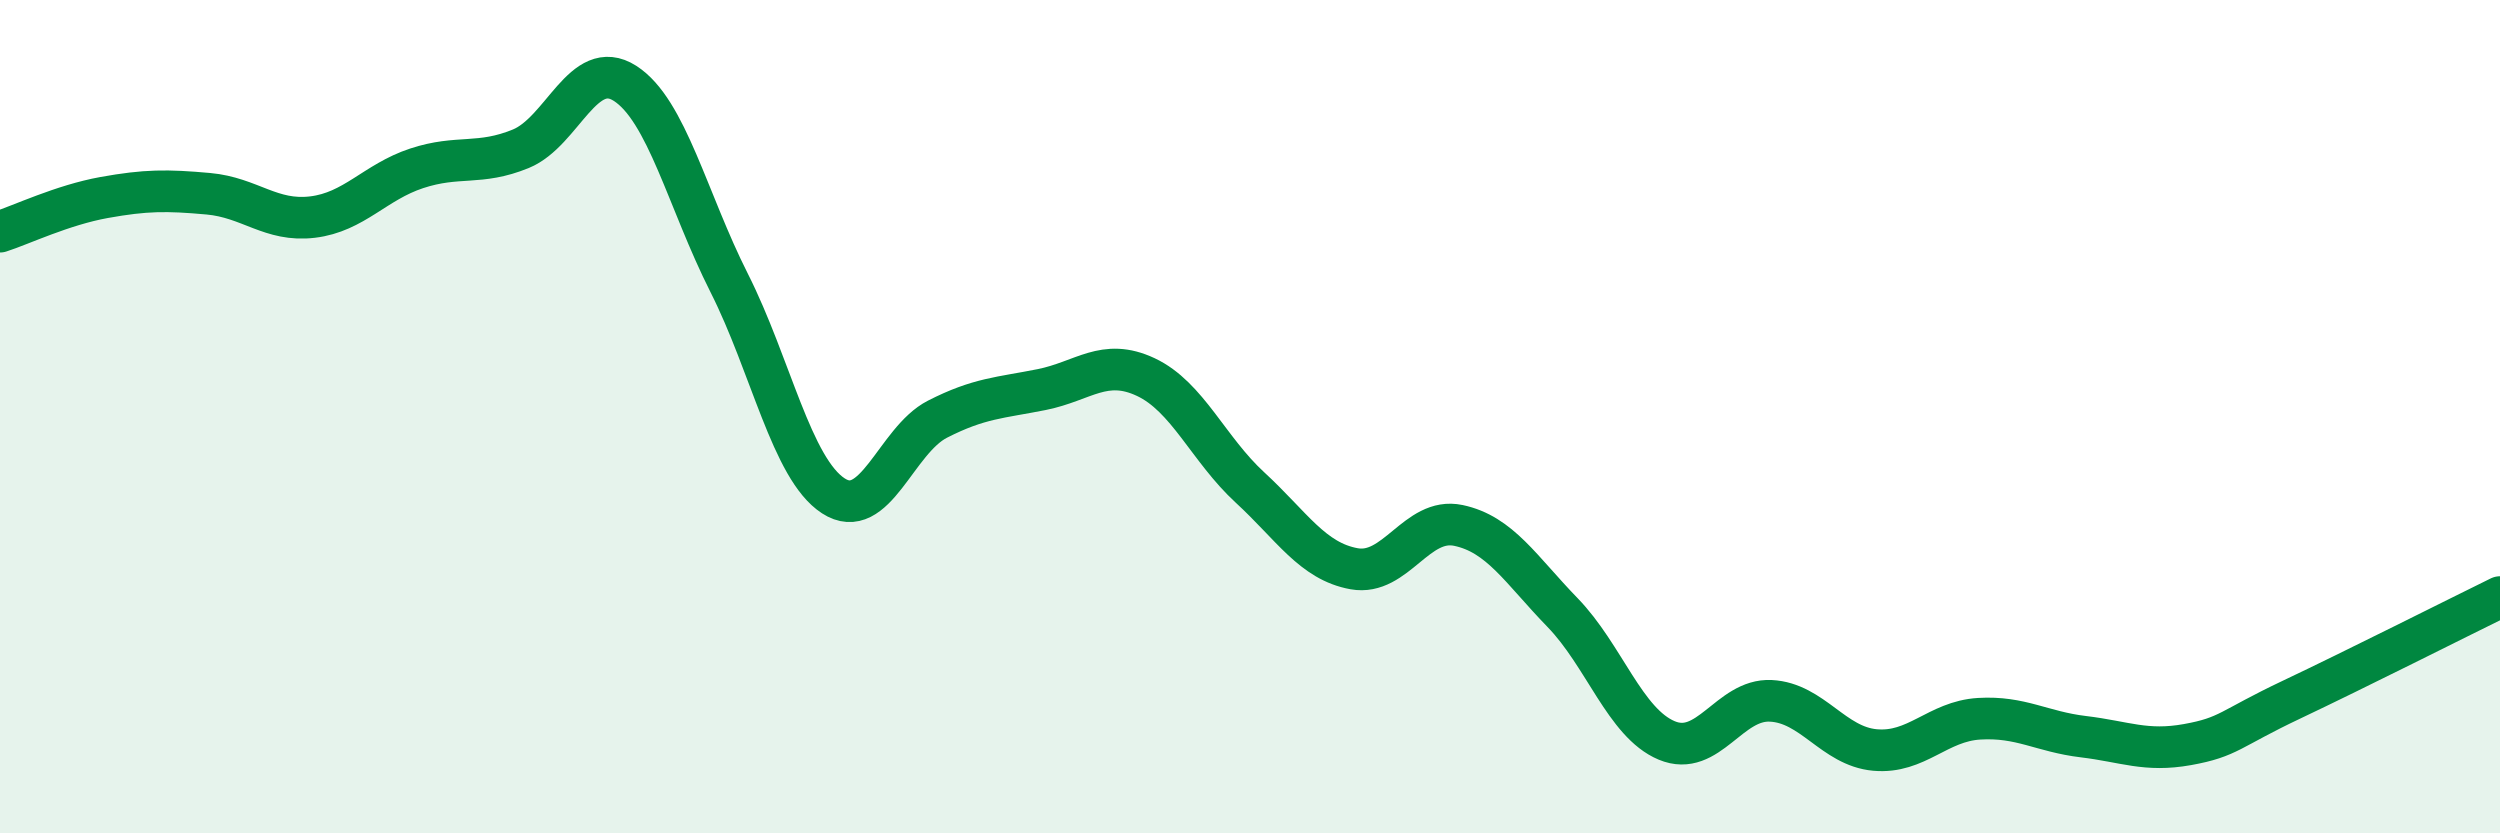
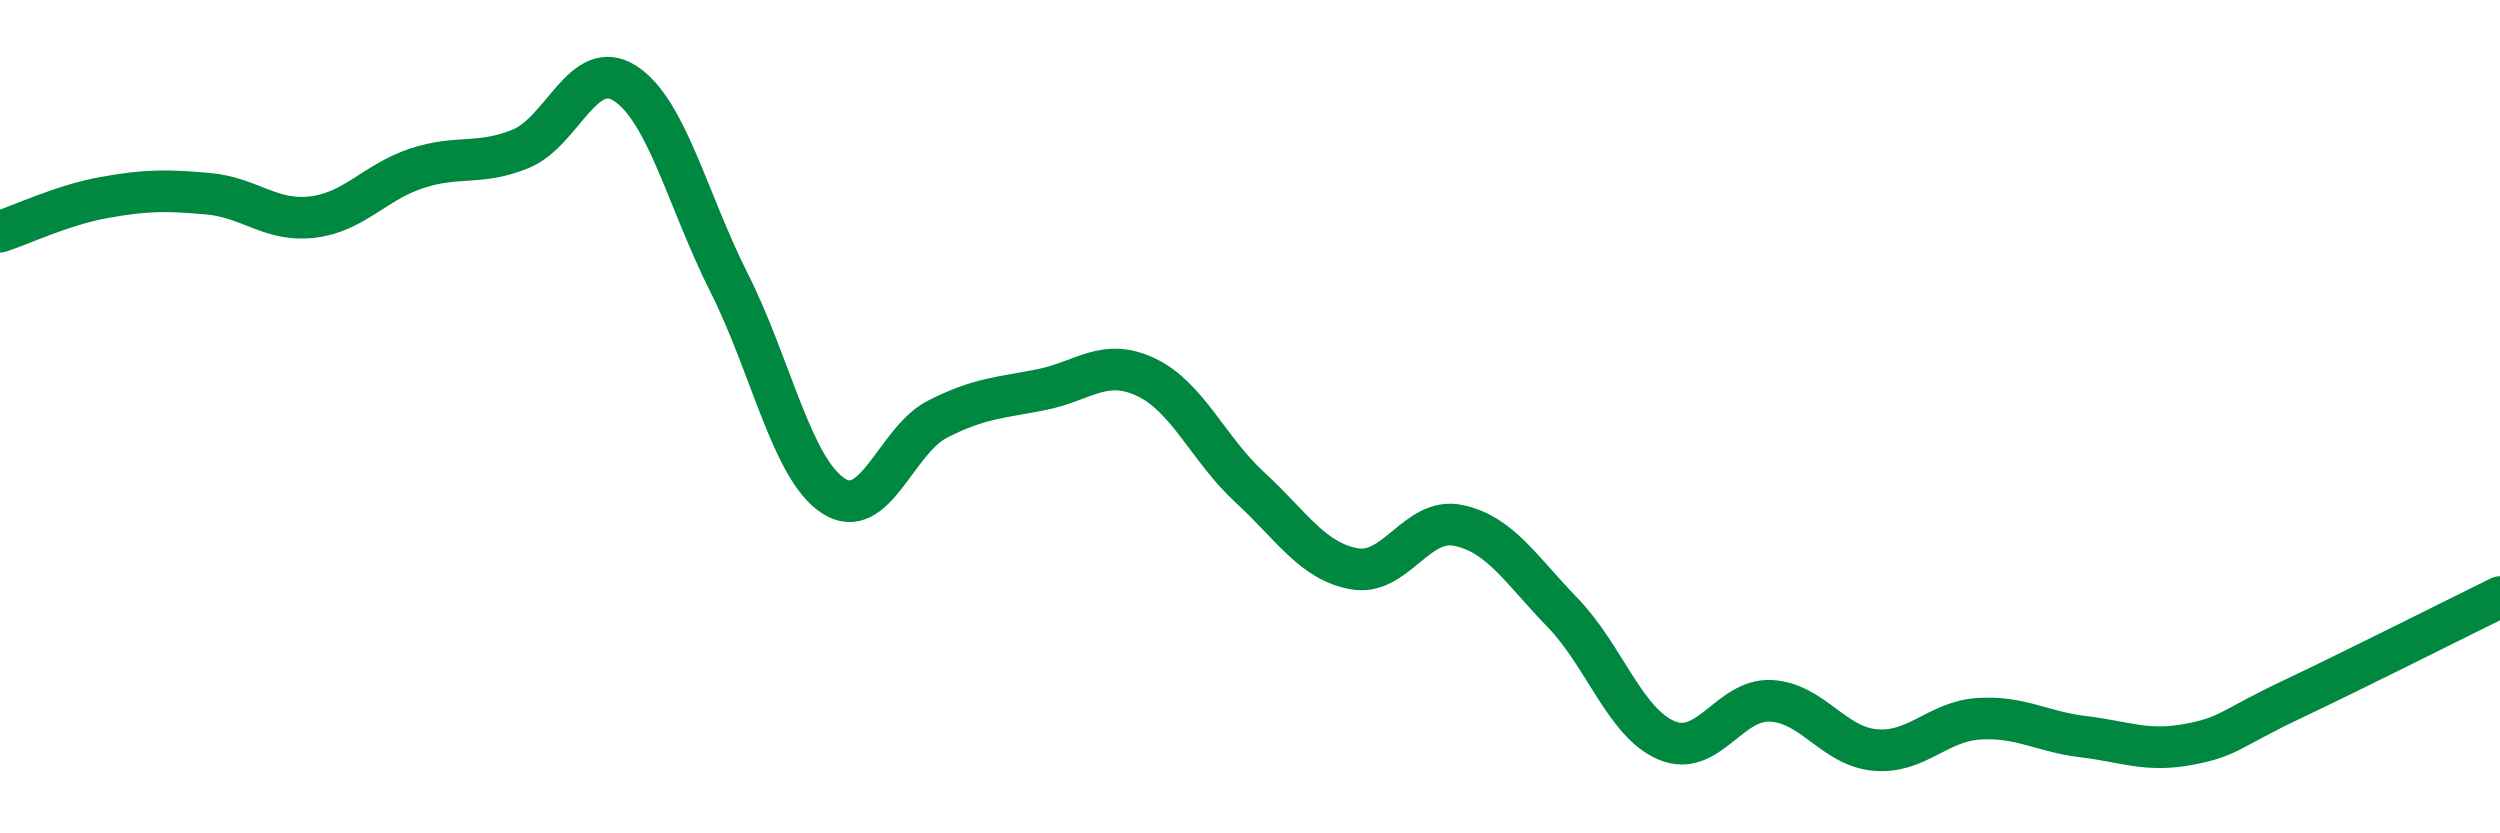
<svg xmlns="http://www.w3.org/2000/svg" width="60" height="20" viewBox="0 0 60 20">
-   <path d="M 0,5.56 C 0.5,5.4 1.5,4.92 2.5,4.74 C 3.5,4.56 4,4.56 5,4.65 C 6,4.74 6.5,5.33 7.5,5.21 C 8.5,5.09 9,4.37 10,4.04 C 11,3.71 11.5,3.98 12.5,3.57 C 13.5,3.16 14,1.36 15,2 C 16,2.64 16.5,4.81 17.5,6.79 C 18.5,8.77 19,11.25 20,11.9 C 21,12.55 21.5,10.57 22.5,10.06 C 23.5,9.55 24,9.55 25,9.35 C 26,9.15 26.5,8.58 27.5,9.05 C 28.5,9.52 29,10.78 30,11.7 C 31,12.62 31.5,13.47 32.5,13.65 C 33.5,13.83 34,12.4 35,12.61 C 36,12.82 36.5,13.67 37.5,14.7 C 38.5,15.73 39,17.35 40,17.77 C 41,18.19 41.5,16.77 42.5,16.82 C 43.5,16.87 44,17.91 45,18 C 46,18.09 46.5,17.31 47.5,17.25 C 48.5,17.19 49,17.56 50,17.68 C 51,17.8 51.5,18.05 52.5,17.87 C 53.5,17.69 53.5,17.5 55,16.79 C 56.5,16.08 59,14.82 60,14.33L60 20L0 20Z" fill="#008740" opacity="0.1" stroke-linecap="round" stroke-linejoin="round" />
  <path d="M 0,5.56 C 0.5,5.4 1.5,4.92 2.5,4.74 C 3.5,4.56 4,4.56 5,4.65 C 6,4.74 6.5,5.33 7.5,5.21 C 8.5,5.09 9,4.37 10,4.04 C 11,3.71 11.5,3.98 12.5,3.57 C 13.5,3.16 14,1.36 15,2 C 16,2.64 16.5,4.81 17.5,6.79 C 18.5,8.77 19,11.25 20,11.9 C 21,12.55 21.5,10.57 22.5,10.06 C 23.5,9.55 24,9.55 25,9.35 C 26,9.15 26.5,8.58 27.5,9.05 C 28.5,9.52 29,10.78 30,11.7 C 31,12.62 31.5,13.47 32.5,13.65 C 33.5,13.83 34,12.4 35,12.61 C 36,12.82 36.5,13.67 37.5,14.7 C 38.5,15.73 39,17.35 40,17.77 C 41,18.19 41.5,16.77 42.5,16.82 C 43.5,16.87 44,17.91 45,18 C 46,18.09 46.5,17.31 47.5,17.25 C 48.5,17.19 49,17.56 50,17.68 C 51,17.8 51.5,18.05 52.5,17.87 C 53.5,17.69 53.5,17.5 55,16.79 C 56.5,16.08 59,14.82 60,14.33" stroke="#008740" stroke-width="1" fill="none" stroke-linecap="round" stroke-linejoin="round" />
</svg>